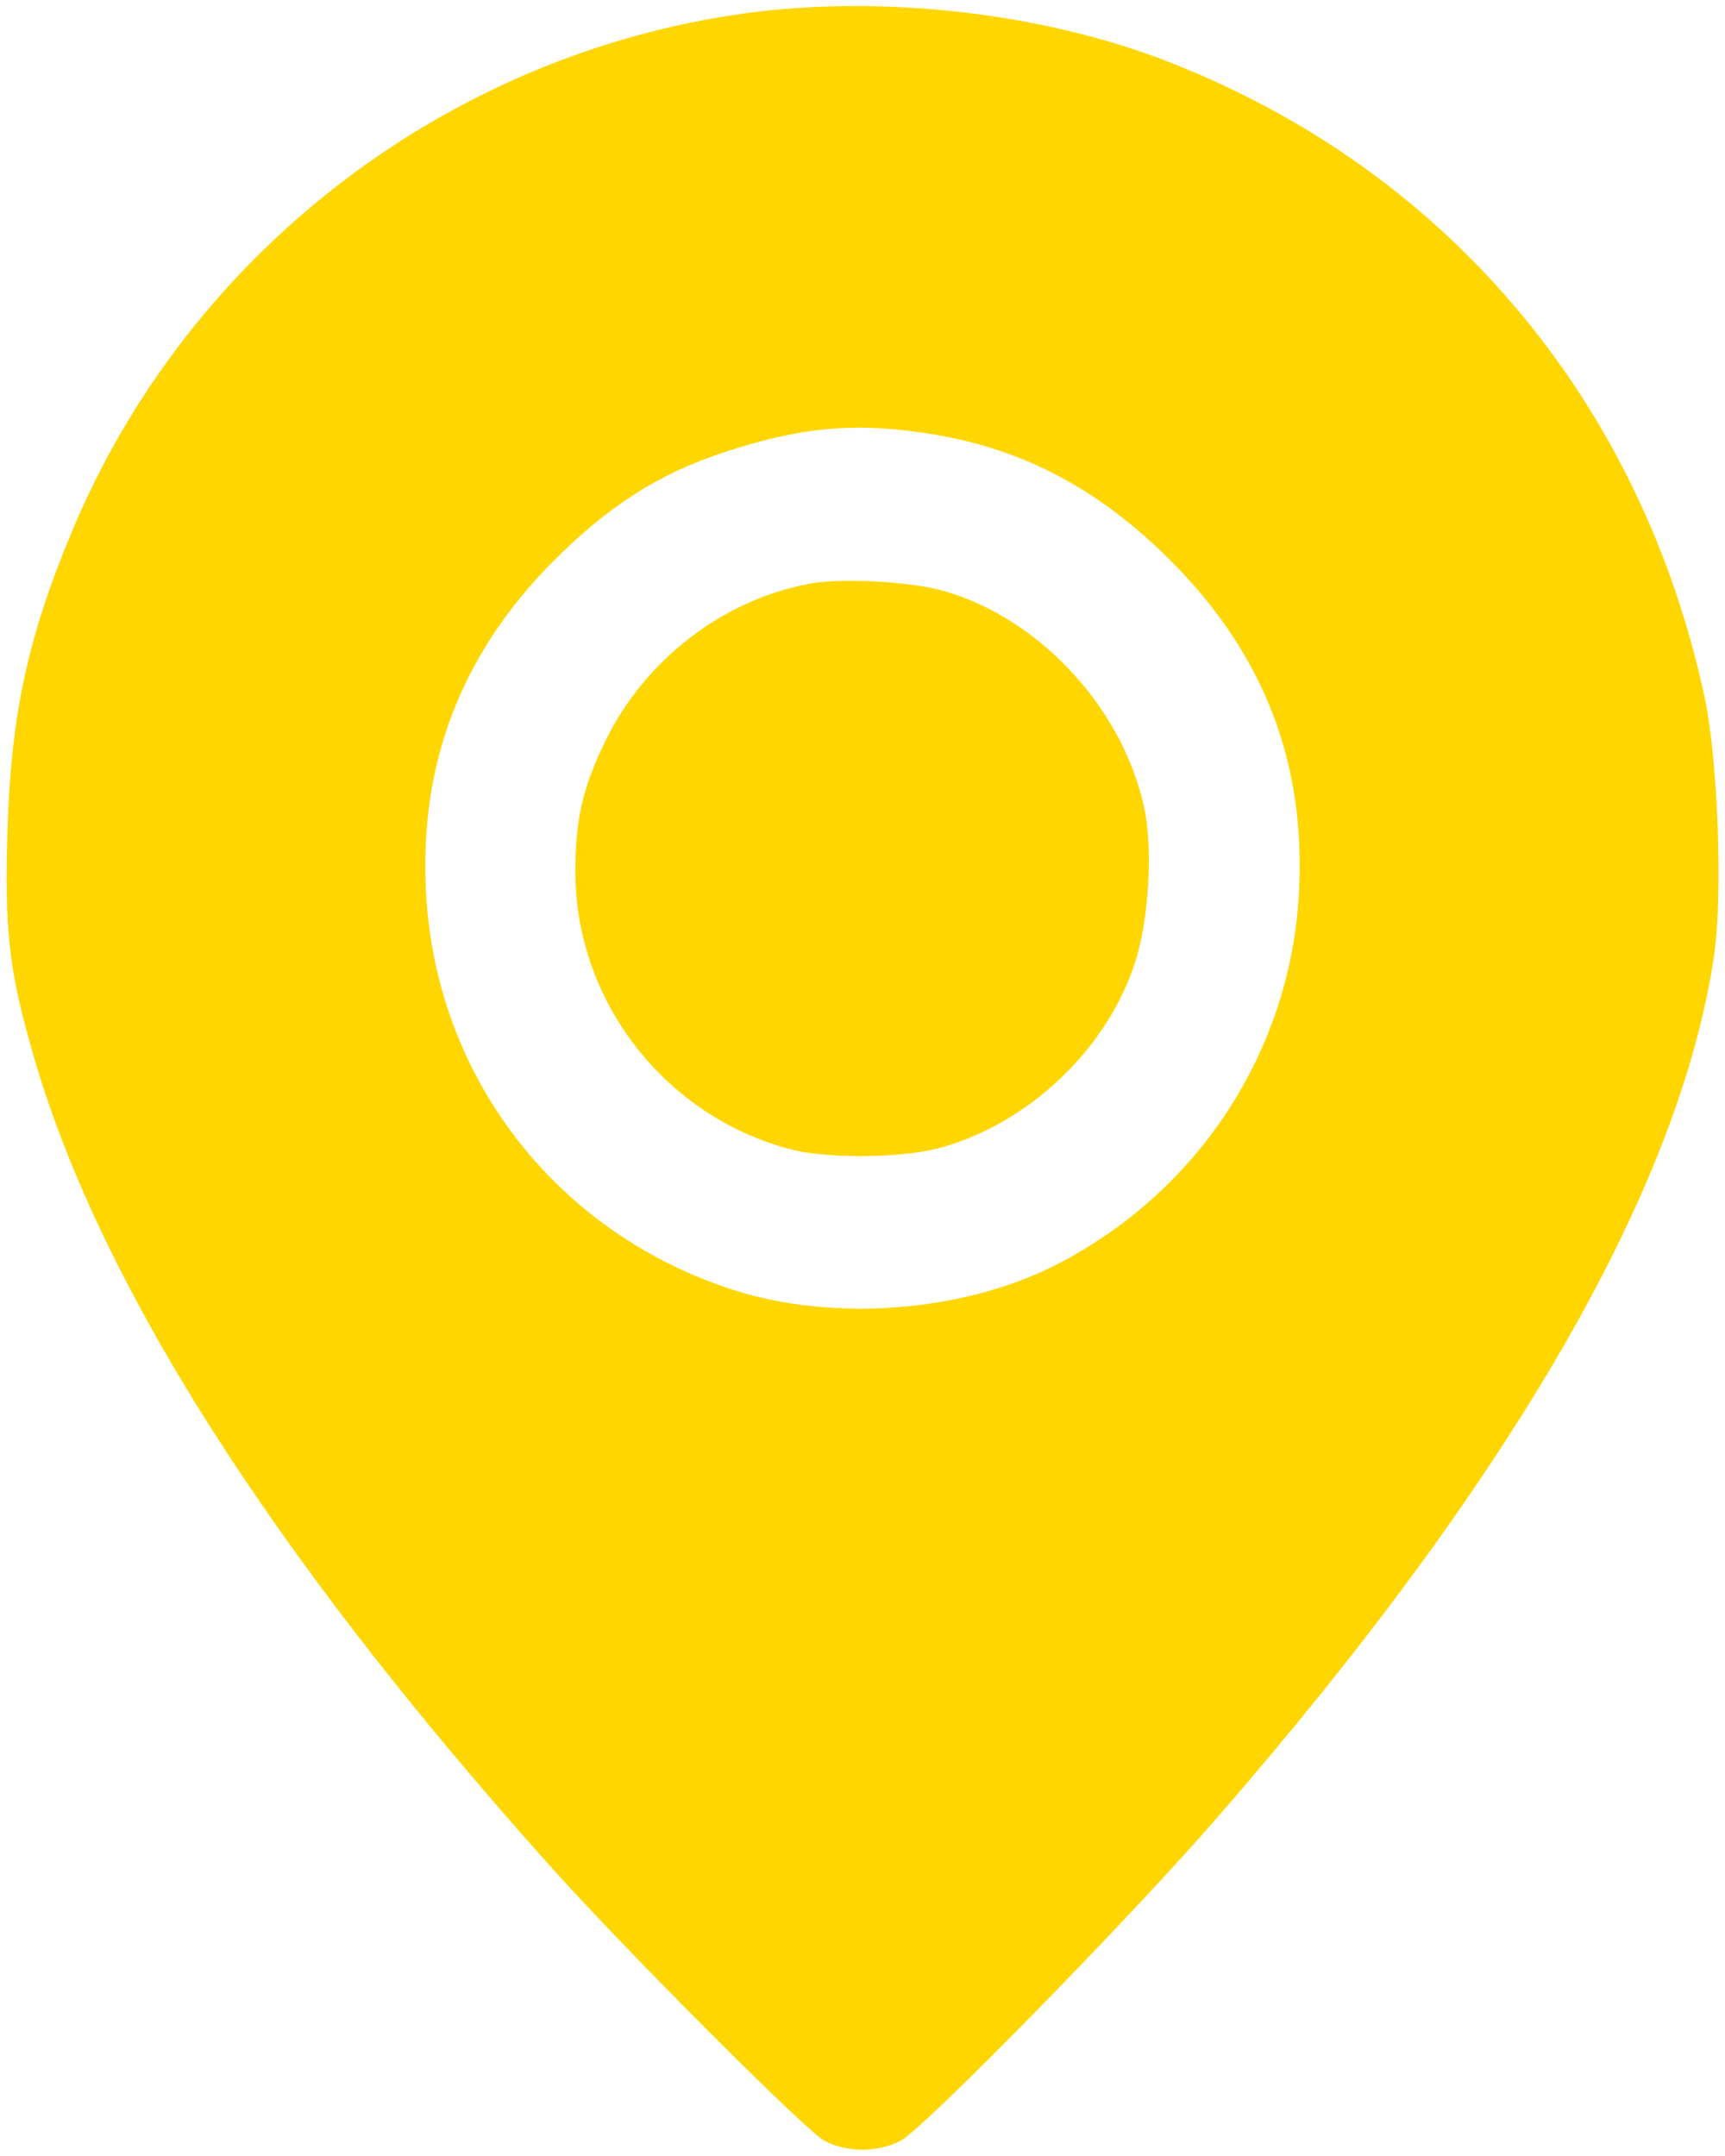
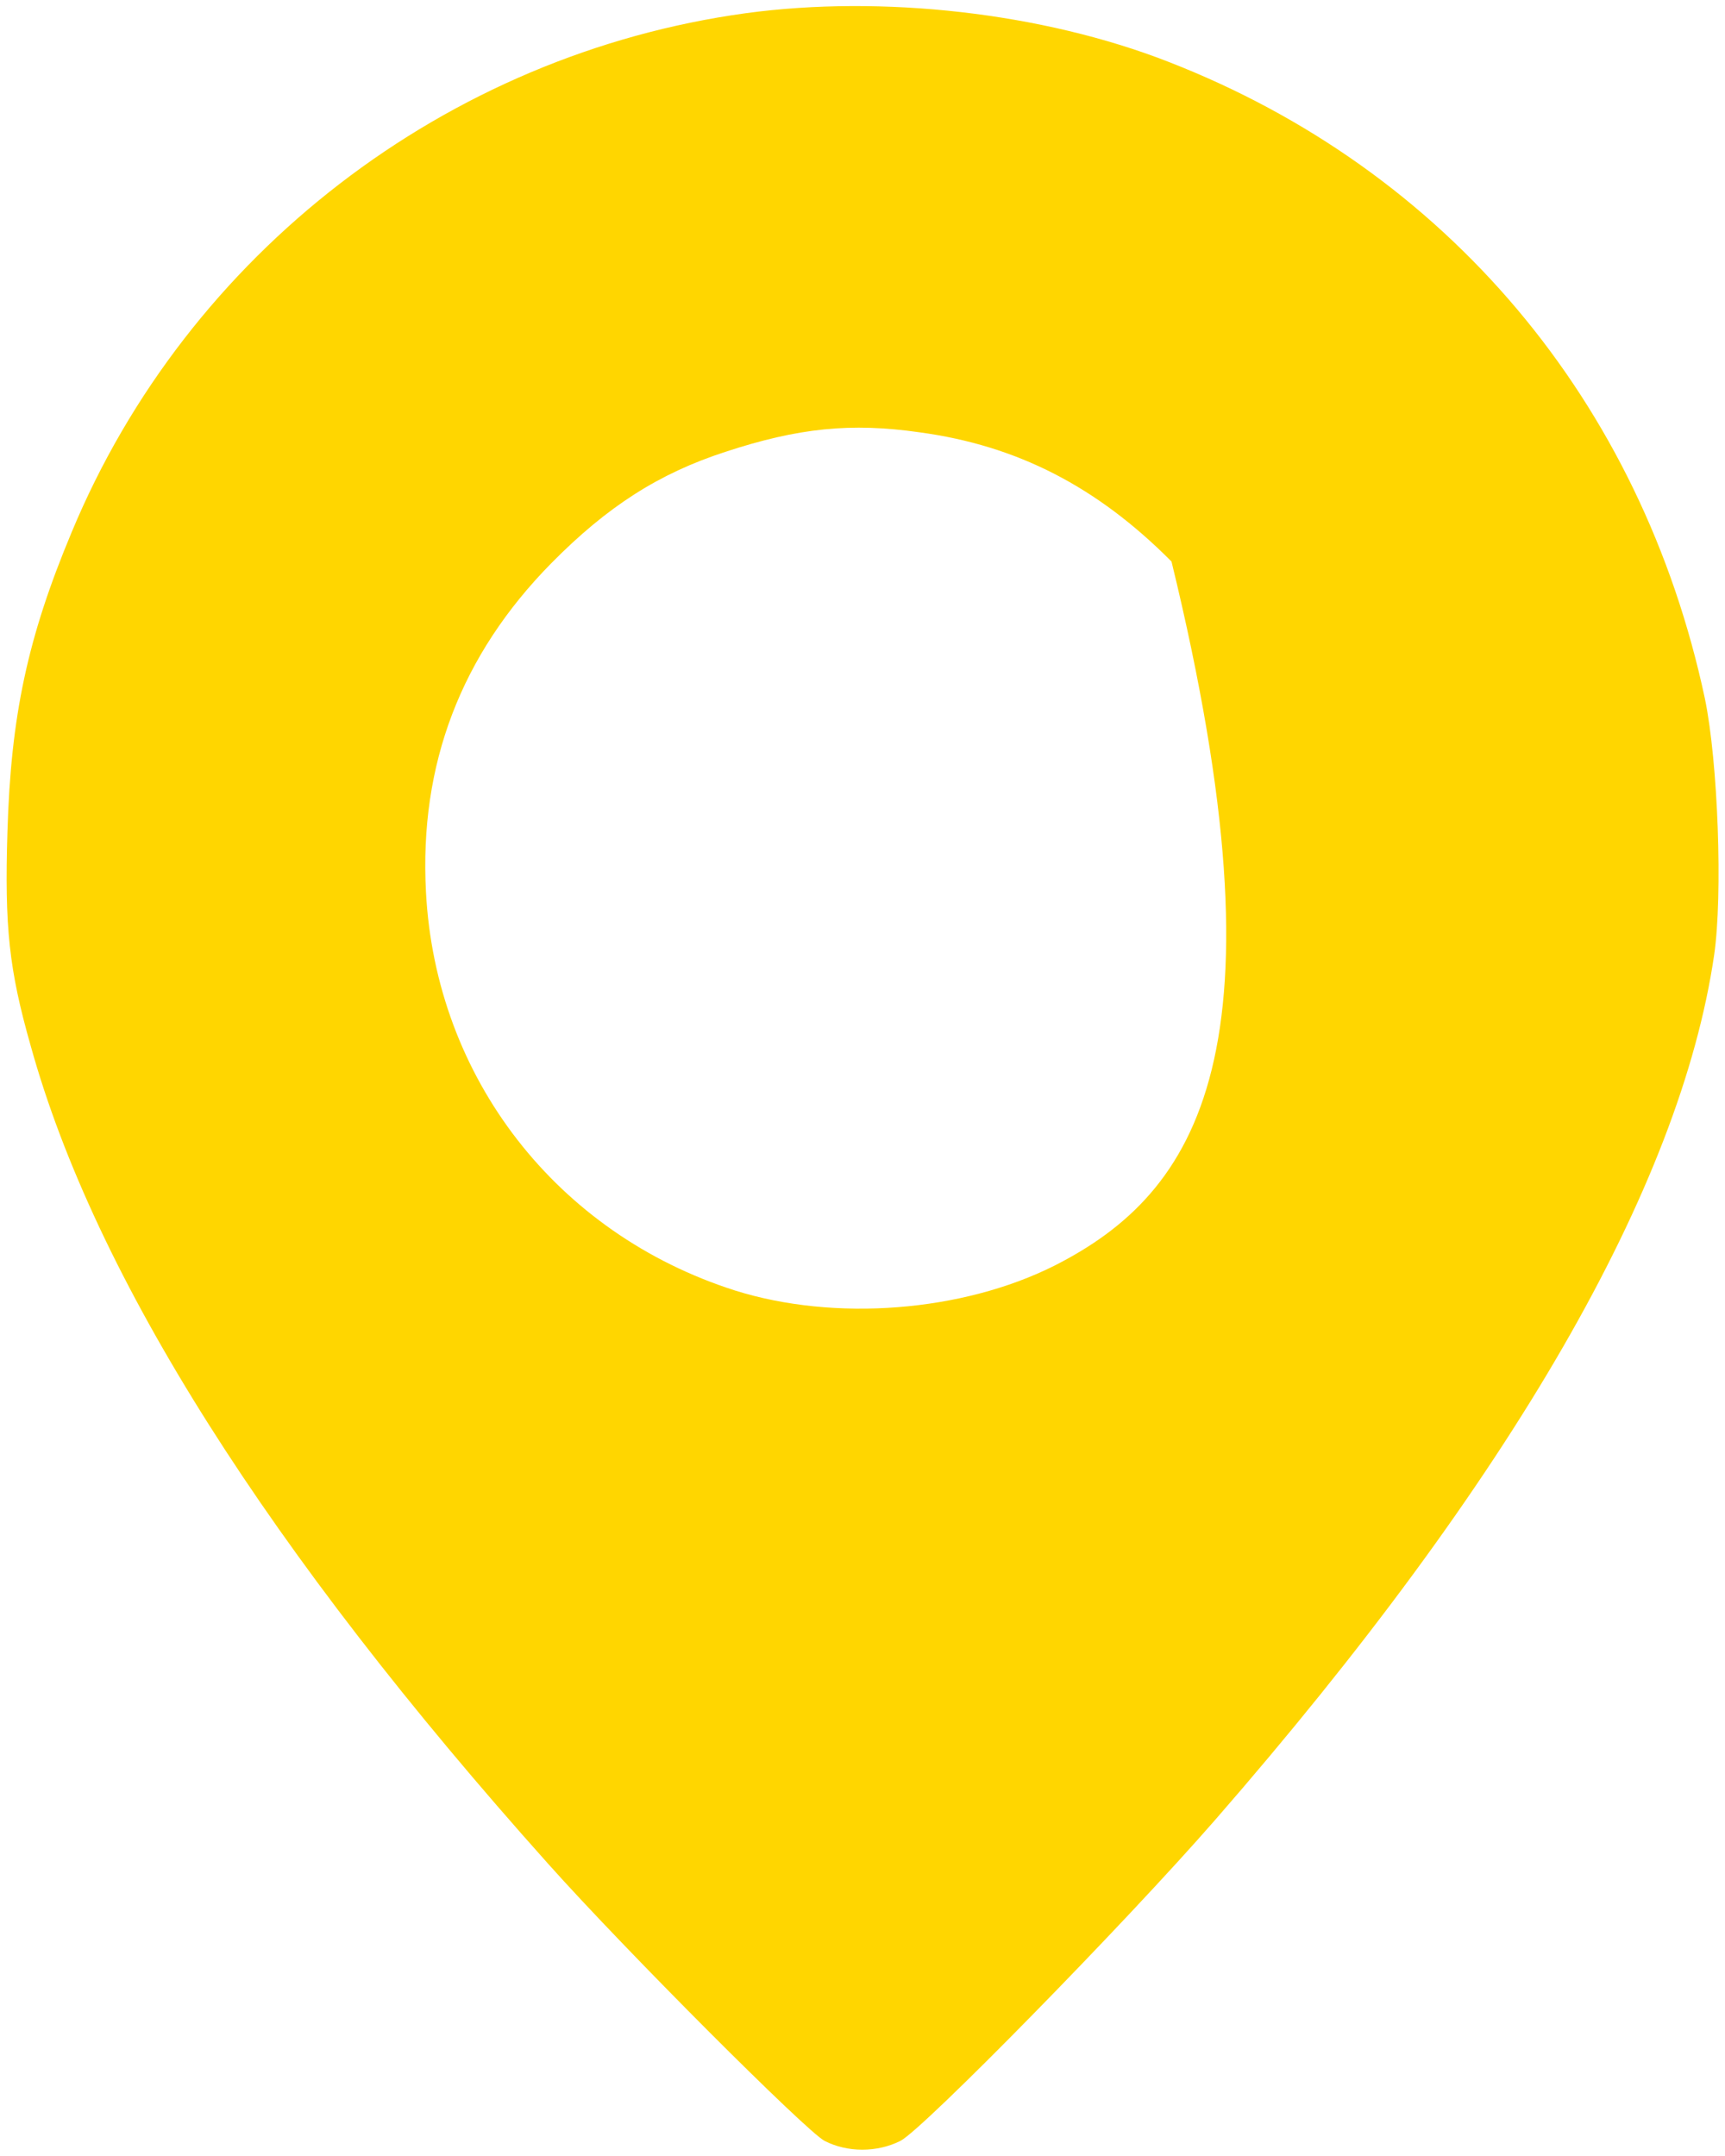
<svg xmlns="http://www.w3.org/2000/svg" width="96" height="120" viewBox="0 0 96 120" fill="none">
  <g clip-path="url(#clip0_30_1061)">
-     <path d="M41.499 0.736C24.843 3.025 10.435 14.115 3.989 29.619C1.525 35.505 0.604 39.865 0.414 46.295C0.252 51.582 0.495 53.952 1.714 58.23C5.289 71.092 14.958 86.351 30.504 103.735C34.81 108.558 44.858 118.613 45.887 119.158C47.16 119.812 48.812 119.812 50.112 119.158C51.385 118.504 62.652 107.005 67.635 101.283C84.129 82.345 93.499 66.078 95.395 53.162C95.883 49.811 95.612 42.399 94.881 38.884C91.36 22.344 80.499 9.456 65.008 3.434C58.02 0.709 49.11 -0.299 41.499 0.736ZM51.168 24.061C56.612 24.797 61.054 27.085 65.197 31.254C70.343 36.432 72.672 42.453 72.293 49.647C71.833 58.503 66.687 66.378 58.697 70.438C53.552 73.026 46.456 73.571 40.904 71.827C30.991 68.666 24.247 60.002 23.706 49.647C23.327 42.535 25.656 36.459 30.666 31.363C33.808 28.175 36.679 26.35 40.362 25.151C44.425 23.816 47.349 23.516 51.168 24.061Z" fill="#FFD600" />
-     <path d="M45.101 32.48C40.199 33.38 35.838 36.758 33.645 41.336C32.399 43.925 32.02 45.669 32.02 48.53C32.02 55.696 36.976 62.099 43.936 63.952C45.913 64.497 50.057 64.47 52.169 63.925C57.18 62.617 61.649 58.394 63.192 53.489C63.924 51.2 64.14 47.467 63.734 45.233C62.651 39.647 58.02 34.497 52.603 32.916C50.761 32.371 46.969 32.153 45.101 32.48Z" fill="#FFD600" />
+     <path d="M41.499 0.736C24.843 3.025 10.435 14.115 3.989 29.619C1.525 35.505 0.604 39.865 0.414 46.295C0.252 51.582 0.495 53.952 1.714 58.23C5.289 71.092 14.958 86.351 30.504 103.735C34.81 108.558 44.858 118.613 45.887 119.158C47.16 119.812 48.812 119.812 50.112 119.158C51.385 118.504 62.652 107.005 67.635 101.283C84.129 82.345 93.499 66.078 95.395 53.162C95.883 49.811 95.612 42.399 94.881 38.884C91.36 22.344 80.499 9.456 65.008 3.434C58.02 0.709 49.11 -0.299 41.499 0.736ZM51.168 24.061C56.612 24.797 61.054 27.085 65.197 31.254C71.833 58.503 66.687 66.378 58.697 70.438C53.552 73.026 46.456 73.571 40.904 71.827C30.991 68.666 24.247 60.002 23.706 49.647C23.327 42.535 25.656 36.459 30.666 31.363C33.808 28.175 36.679 26.35 40.362 25.151C44.425 23.816 47.349 23.516 51.168 24.061Z" fill="#FFD600" />
  </g>
  <defs>
    <clipPath id="clip0_30_1061">
      <rect width="24" height="30" fill="white" transform="scale(4)" />
    </clipPath>
  </defs>
</svg>